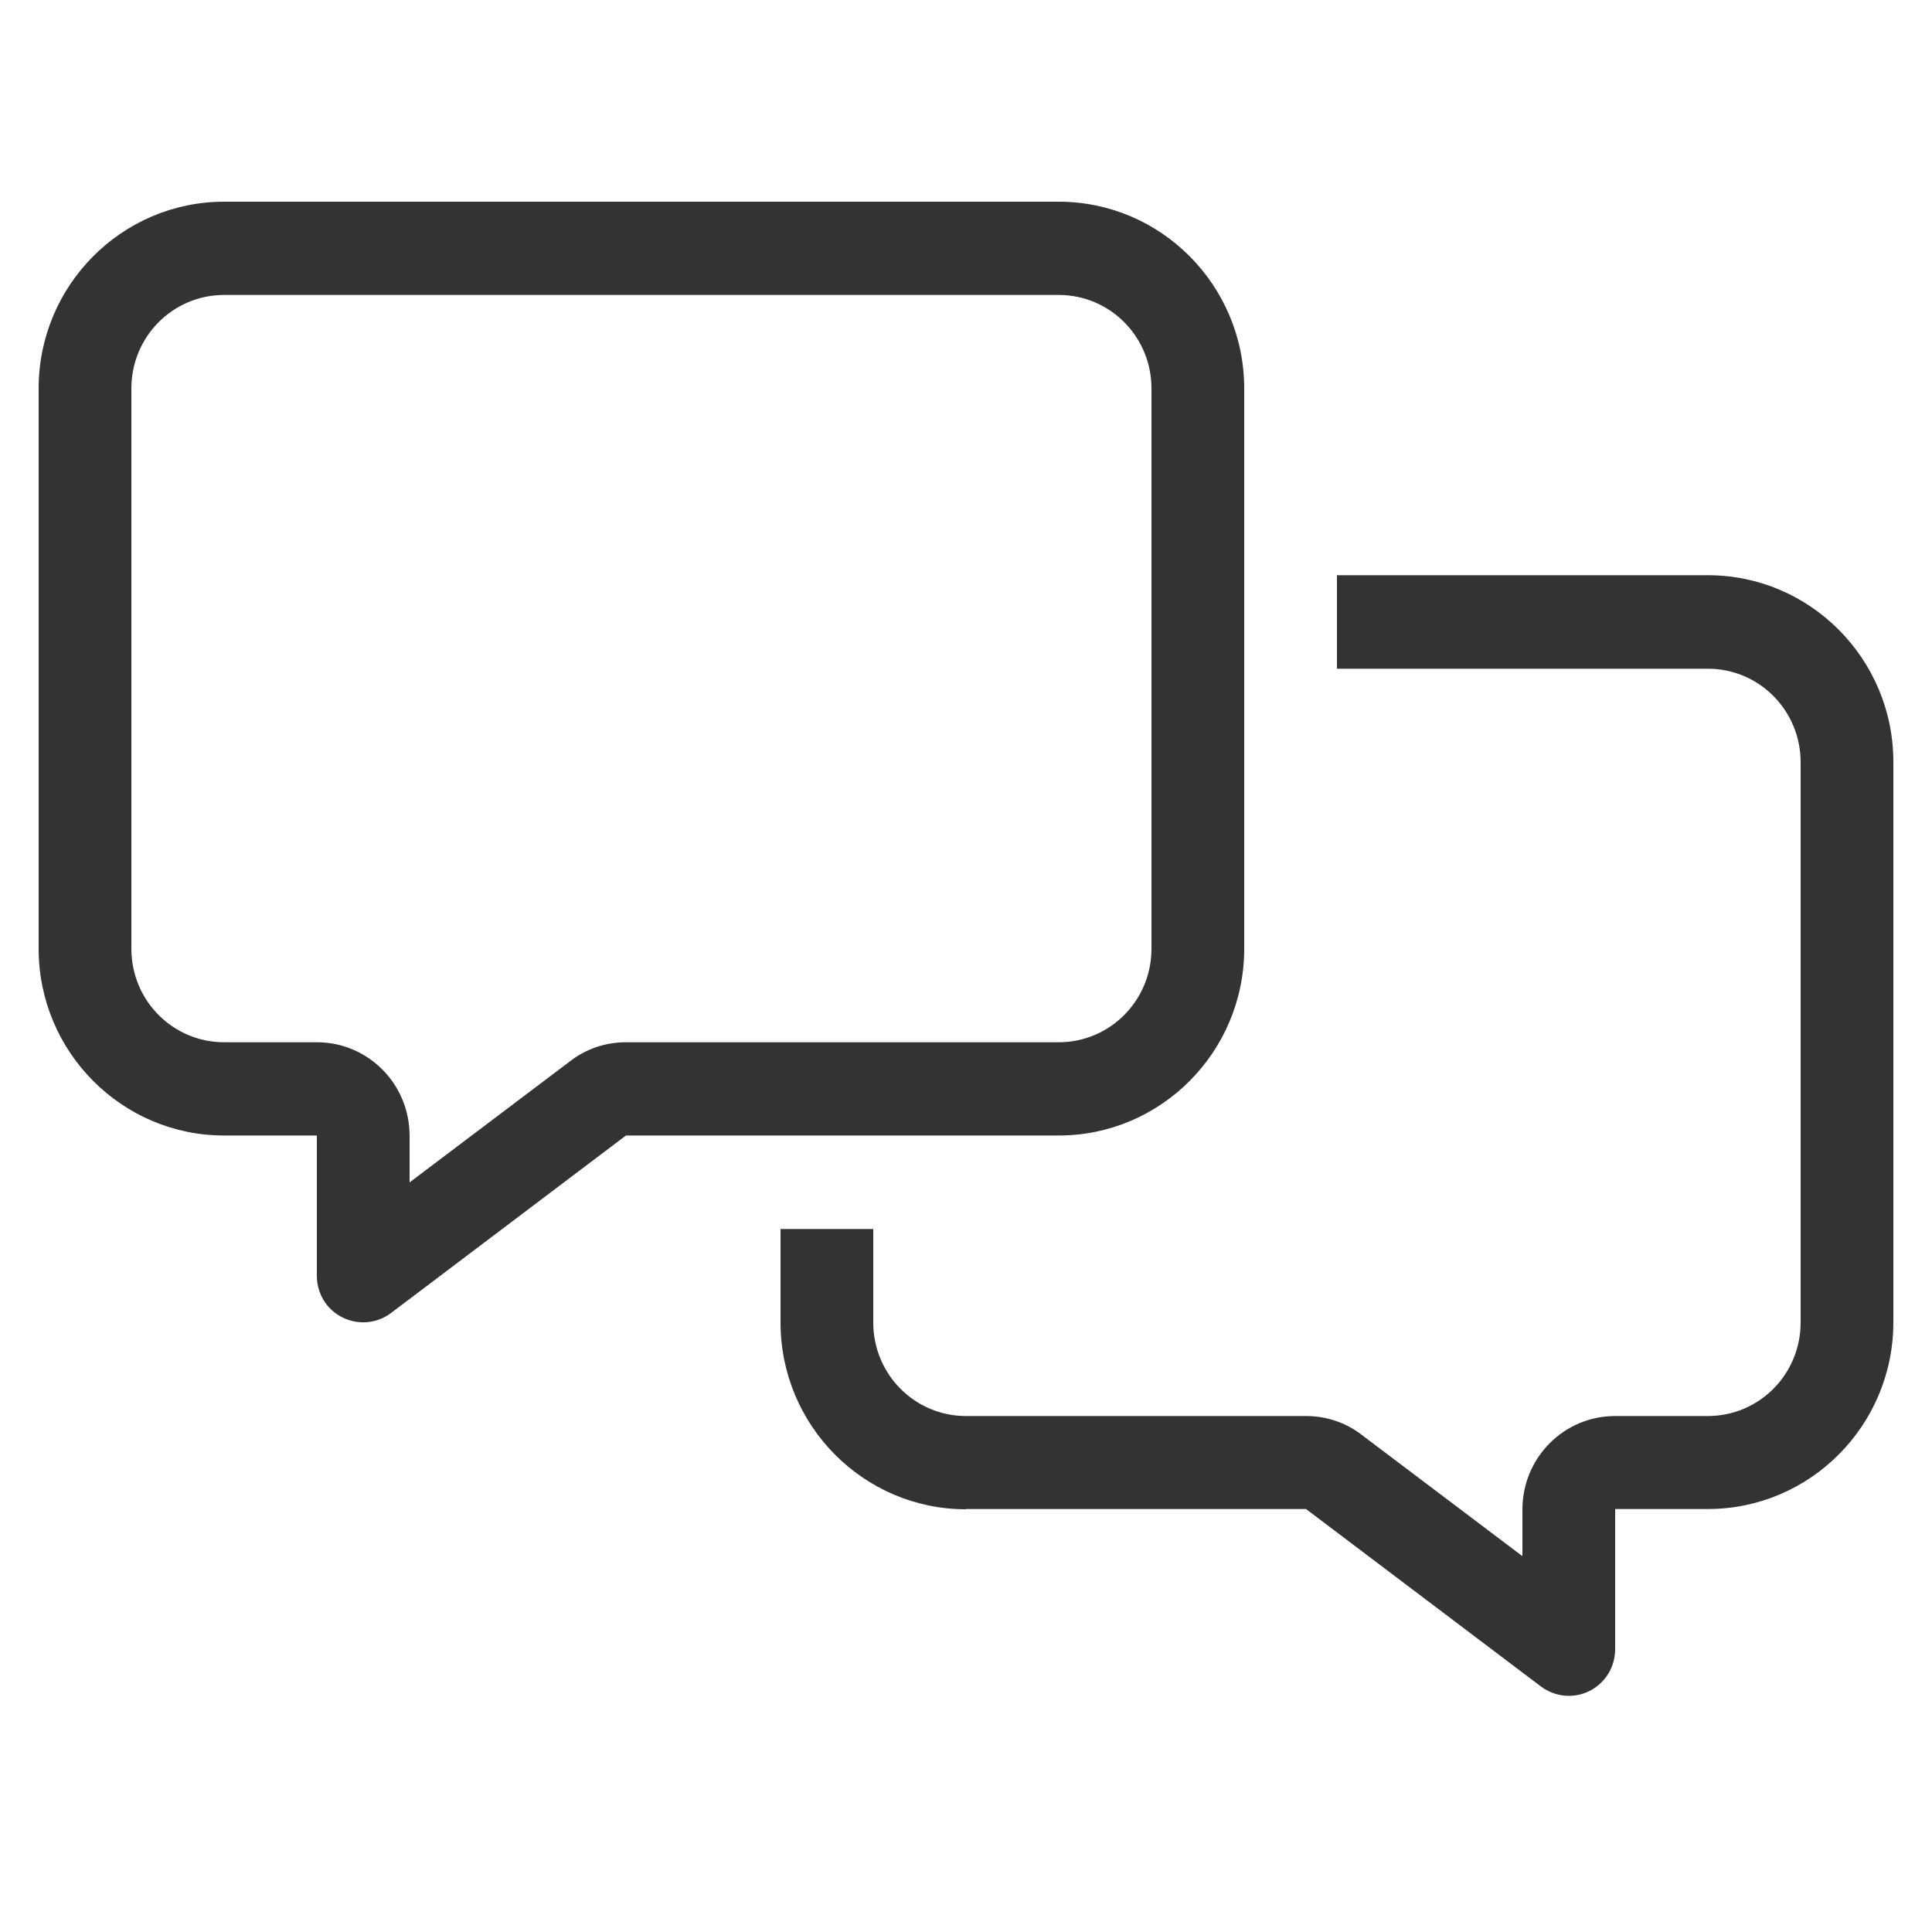
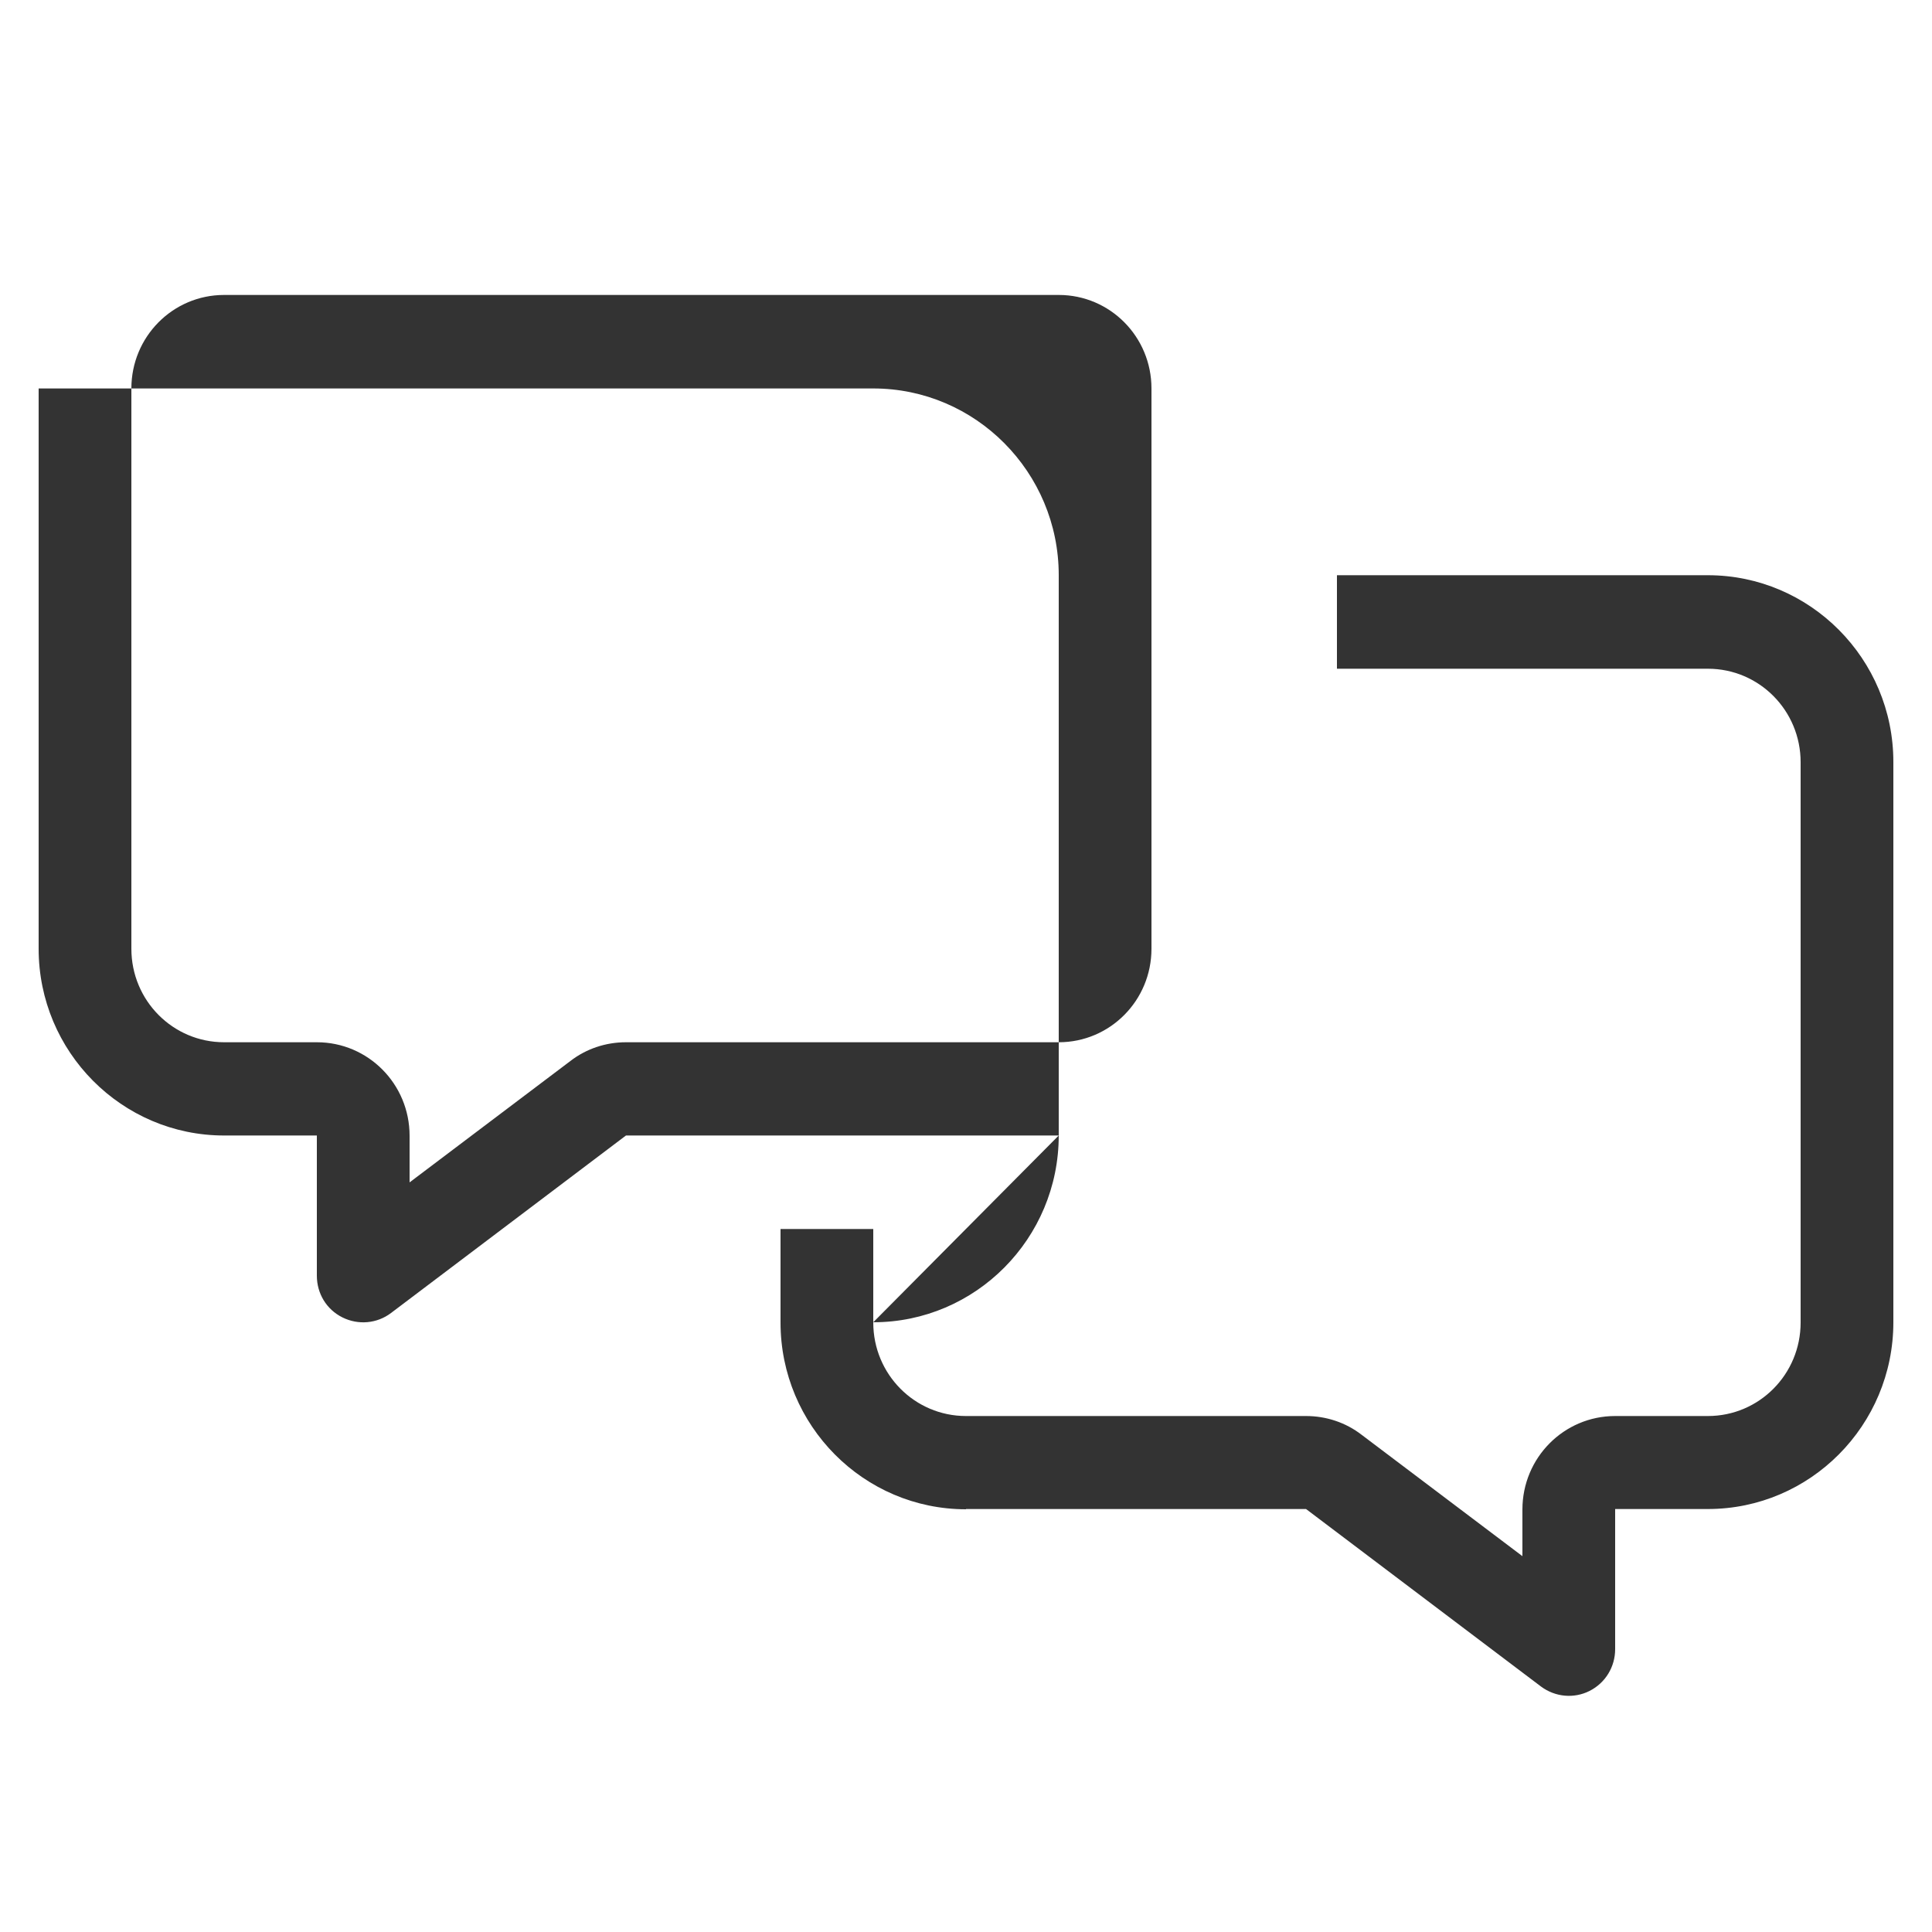
<svg xmlns="http://www.w3.org/2000/svg" id="Layer_1" data-name="Layer 1" viewBox="0 0 75 75">
  <defs>
    <style>
      .cls-1 {
        fill: #333;
        stroke-width: 0px;
      }
    </style>
  </defs>
-   <path class="cls-1" d="M24.3,40.46h16.8c1.99,0,3.6-1.62,3.6-3.63V15.08c0-2.01-1.61-3.63-3.6-3.63H8.7c-1.99,0-3.6,1.62-3.6,3.63v21.75c0,2.01,1.61,3.63,3.6,3.63h3.6c1.99,0,3.6,1.62,3.6,3.63v1.81l6.24-4.71c.62-.48,1.38-.73,2.16-.73ZM41.1,44.08h-16.8l-9.12,6.89c-.54.41-1.27.48-1.89.17s-.99-.93-.99-1.62v-5.44h-3.6c-3.97,0-7.2-3.25-7.2-7.25V15.08c0-4,3.23-7.25,7.2-7.25h32.4c3.97,0,7.2,3.25,7.2,7.25v21.75c0,4-3.23,7.25-7.2,7.25ZM37.5,58.59c-3.97,0-7.2-3.25-7.2-7.25v-3.63h3.6v3.63c0,2.01,1.61,3.63,3.6,3.63h13.2c.78,0,1.54.25,2.16.73l6.24,4.71v-1.81c0-2.01,1.61-3.63,3.6-3.63h3.6c1.99,0,3.6-1.62,3.6-3.63v-21.75c0-2.01-1.61-3.63-3.6-3.63h-14.4v-3.63h14.4c3.97,0,7.2,3.25,7.2,7.25v21.75c0,4-3.23,7.25-7.2,7.25h-3.6v5.44c0,.69-.38,1.31-.99,1.62-.61.31-1.34.24-1.89-.17l-9.12-6.89h-13.2Z" />
+   <path class="cls-1" d="M24.3,40.46h16.8c1.99,0,3.6-1.62,3.6-3.63V15.08c0-2.01-1.61-3.63-3.6-3.63H8.7c-1.99,0-3.6,1.62-3.6,3.63v21.75c0,2.01,1.61,3.63,3.6,3.63h3.6c1.99,0,3.6,1.62,3.6,3.63v1.81l6.24-4.71c.62-.48,1.38-.73,2.16-.73ZM41.1,44.08h-16.8l-9.12,6.89c-.54.41-1.27.48-1.89.17s-.99-.93-.99-1.62v-5.44h-3.6c-3.97,0-7.2-3.25-7.2-7.25V15.08h32.4c3.97,0,7.2,3.25,7.2,7.25v21.75c0,4-3.23,7.25-7.2,7.25ZM37.5,58.59c-3.97,0-7.2-3.25-7.2-7.25v-3.63h3.6v3.63c0,2.01,1.61,3.63,3.6,3.63h13.2c.78,0,1.54.25,2.16.73l6.24,4.71v-1.81c0-2.01,1.61-3.63,3.6-3.63h3.6c1.99,0,3.6-1.62,3.6-3.63v-21.75c0-2.01-1.61-3.63-3.6-3.63h-14.4v-3.63h14.4c3.97,0,7.2,3.25,7.2,7.25v21.75c0,4-3.23,7.25-7.2,7.25h-3.6v5.44c0,.69-.38,1.31-.99,1.62-.61.31-1.34.24-1.89-.17l-9.12-6.89h-13.2Z" />
</svg>